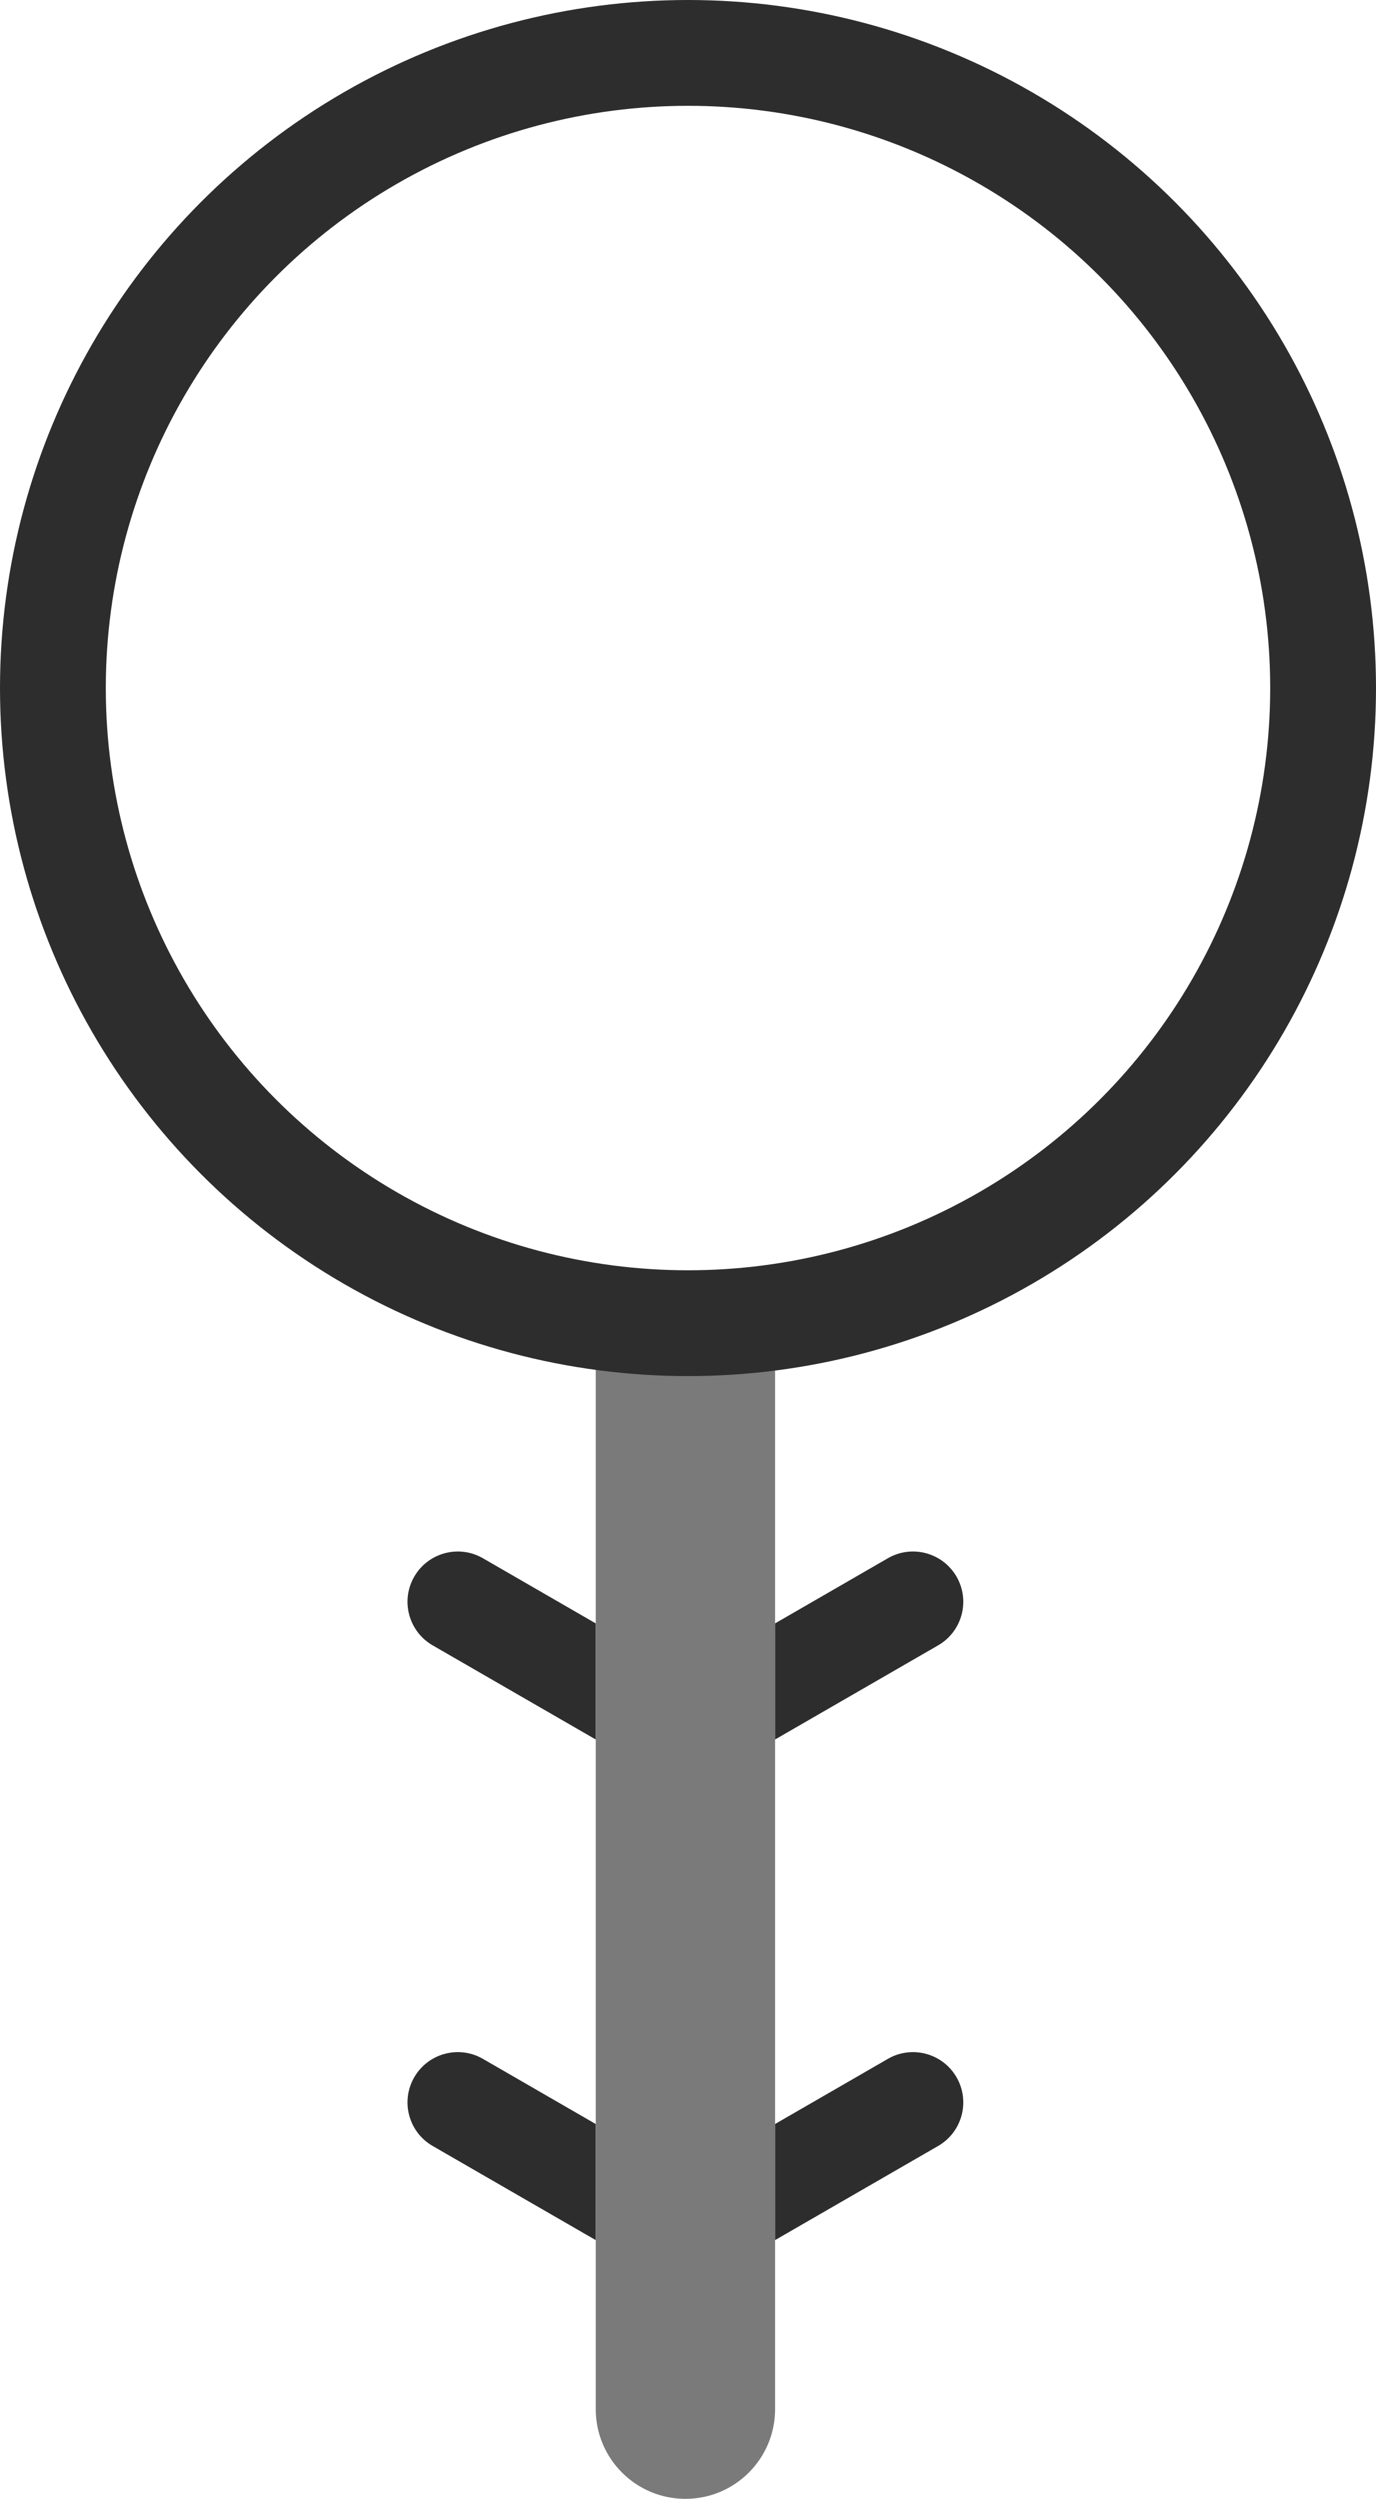
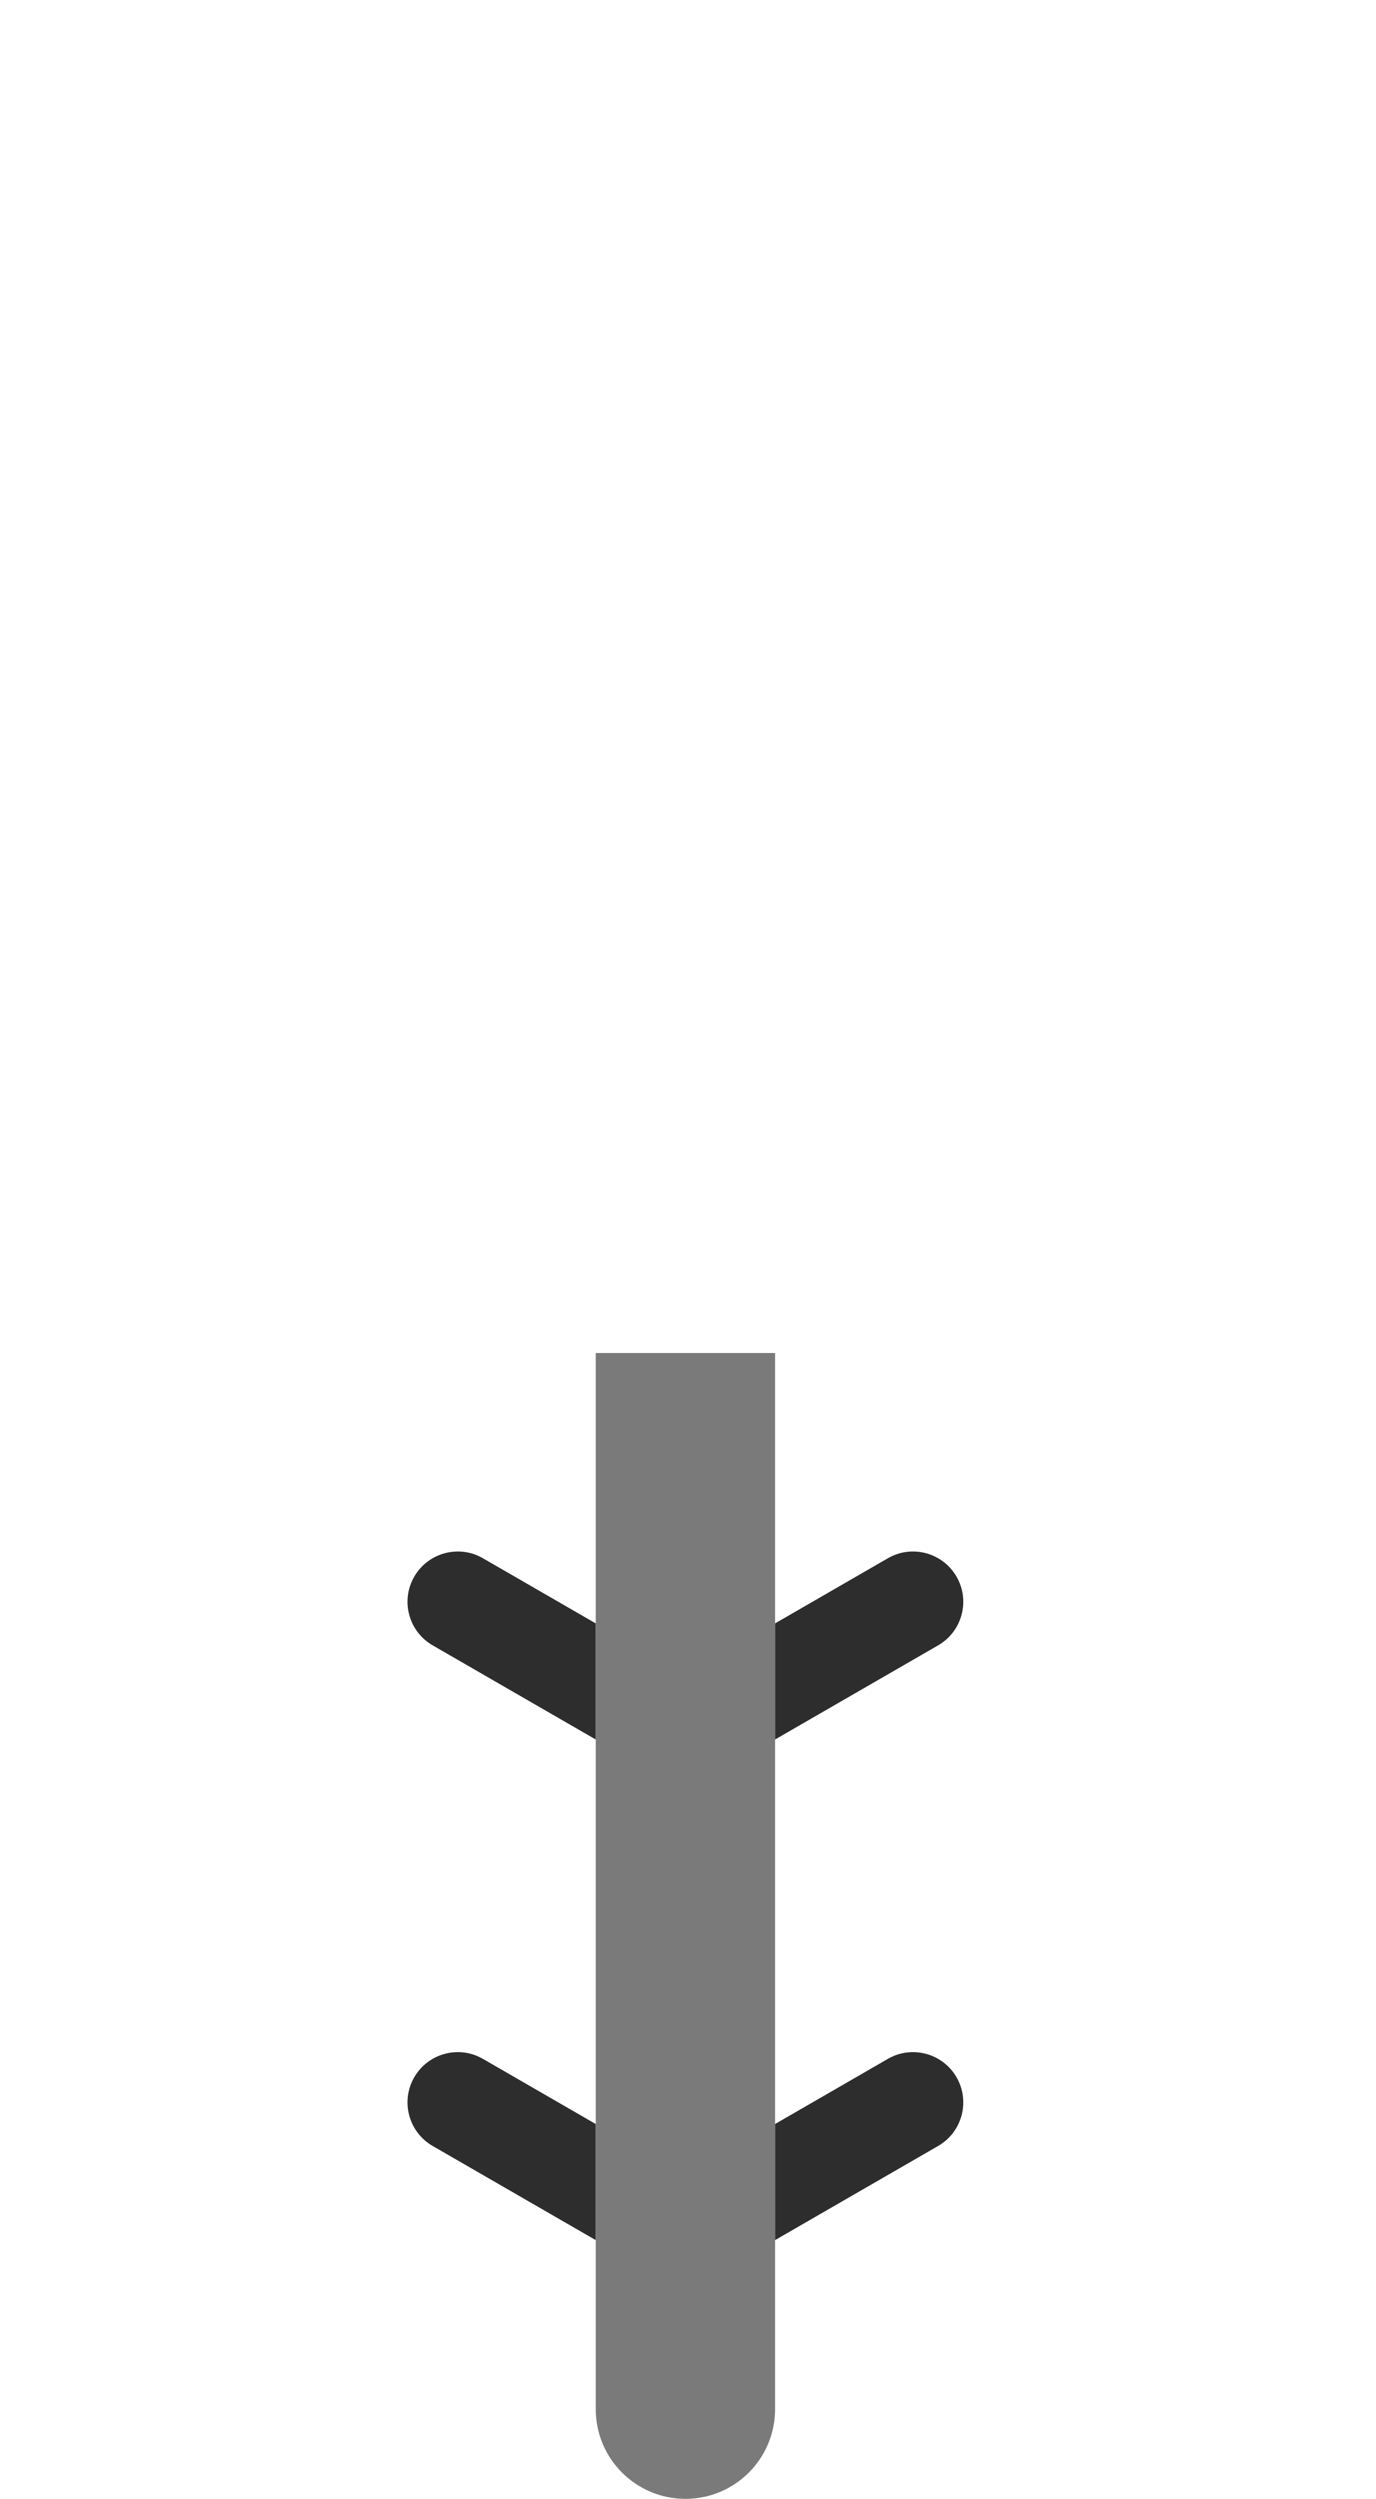
<svg xmlns="http://www.w3.org/2000/svg" id="Layer_2" viewBox="0 0 255.94 464.76">
  <defs>
    <style>.cls-1{clip-path:url(#clippath);}.cls-2,.cls-3,.cls-4{stroke-width:0px;}.cls-2,.cls-5{fill:none;}.cls-3{fill:#2d2d2d;}.cls-6{clip-path:url(#clippath-1);}.cls-4{fill:#7a7a7a;}.cls-5{stroke:#2d2d2d;stroke-miterlimit:10;stroke-width:19.68px;}</style>
    <clipPath id="clippath">
      <rect class="cls-2" width="255.94" height="464.76" />
    </clipPath>
    <clipPath id="clippath-1">
      <rect class="cls-2" width="255.94" height="464.76" />
    </clipPath>
  </defs>
  <g id="Layer_2-2">
    <g id="_5010">
      <g class="cls-1">
        <g class="cls-6">
          <path class="cls-4" d="M127.49,464.76h0c-9.21,0-16.68-7.47-16.68-16.68v-196.43h33.36v196.43c0,9.21-7.47,16.68-16.68,16.68" />
-           <circle class="cls-5" cx="127.97" cy="127.97" r="118.13" />
          <path class="cls-3" d="M144.16,323.53l30.33-17.51c4.48-2.58,6.01-8.31,3.43-12.78-2.58-4.47-8.31-6.01-12.78-3.42l-20.97,12.11v21.61Z" />
          <path class="cls-3" d="M144.16,416.64l30.33-17.51c4.48-2.58,6.01-8.31,3.43-12.78-2.58-4.47-8.31-6.01-12.78-3.42l-20.97,12.11v21.61Z" />
          <path class="cls-3" d="M110.81,323.53l-30.33-17.51c-4.48-2.58-6.01-8.31-3.43-12.78,2.58-4.47,8.31-6.01,12.78-3.42l20.97,12.11v21.61Z" />
          <path class="cls-3" d="M110.81,416.64l-30.33-17.51c-4.48-2.58-6.01-8.31-3.43-12.78,2.58-4.47,8.31-6.01,12.78-3.42l20.97,12.11v21.61Z" />
        </g>
      </g>
    </g>
  </g>
</svg>